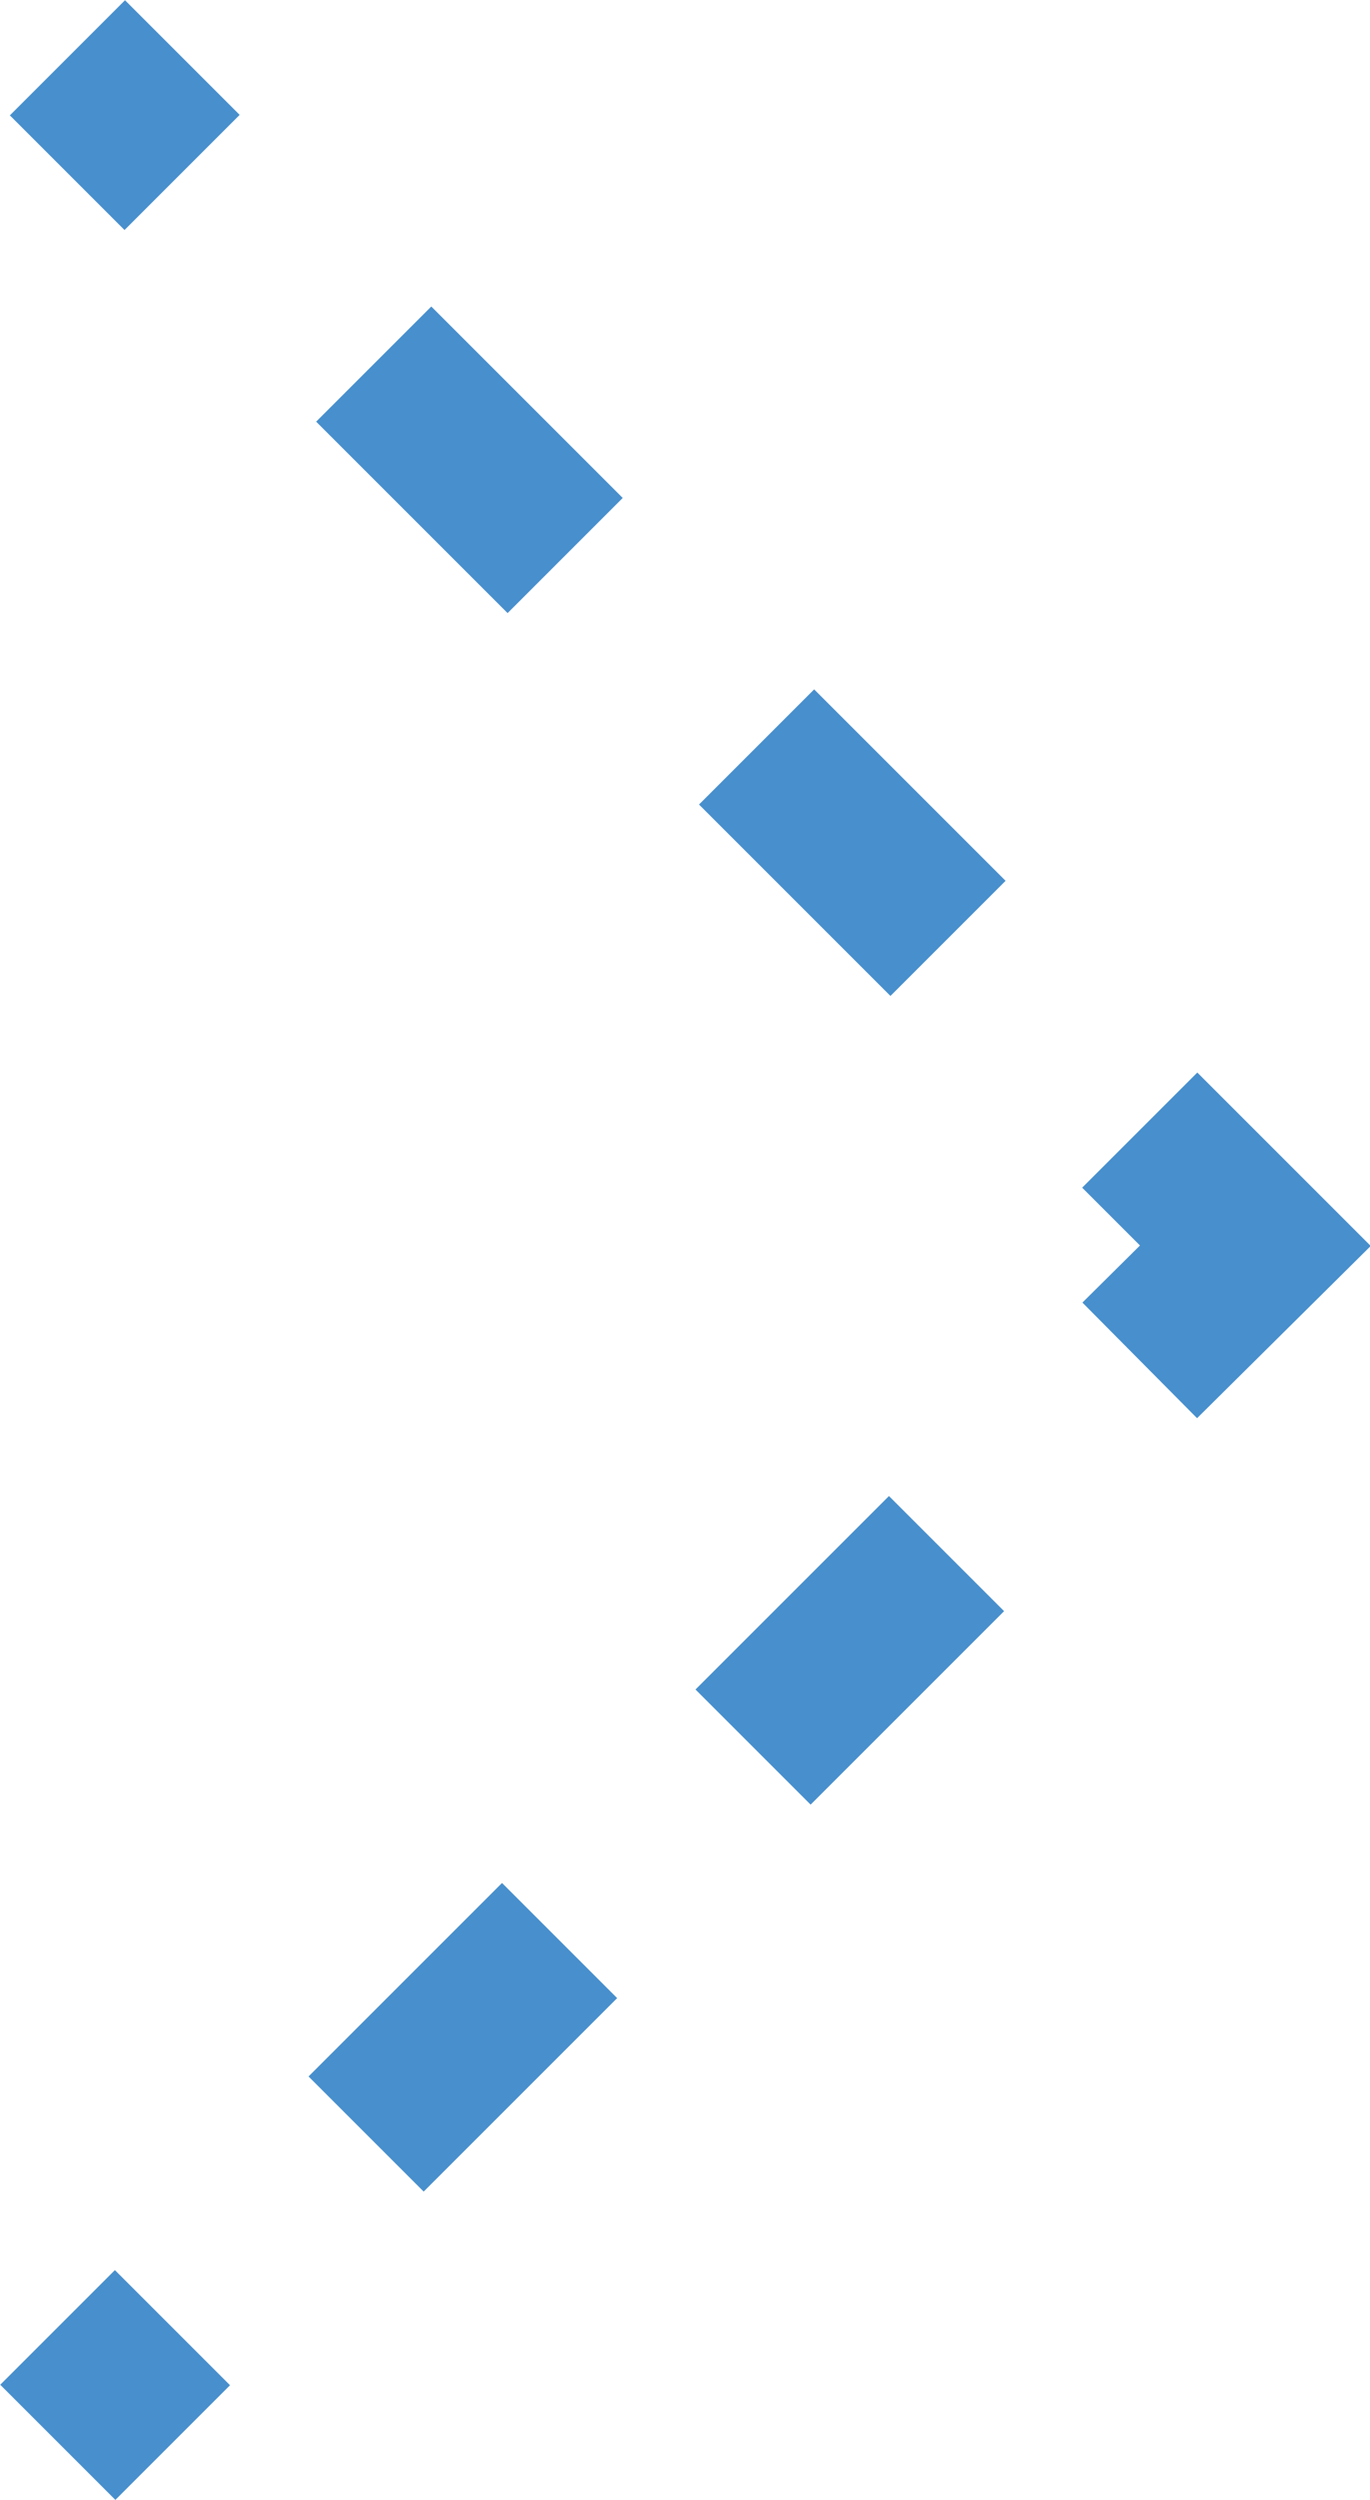
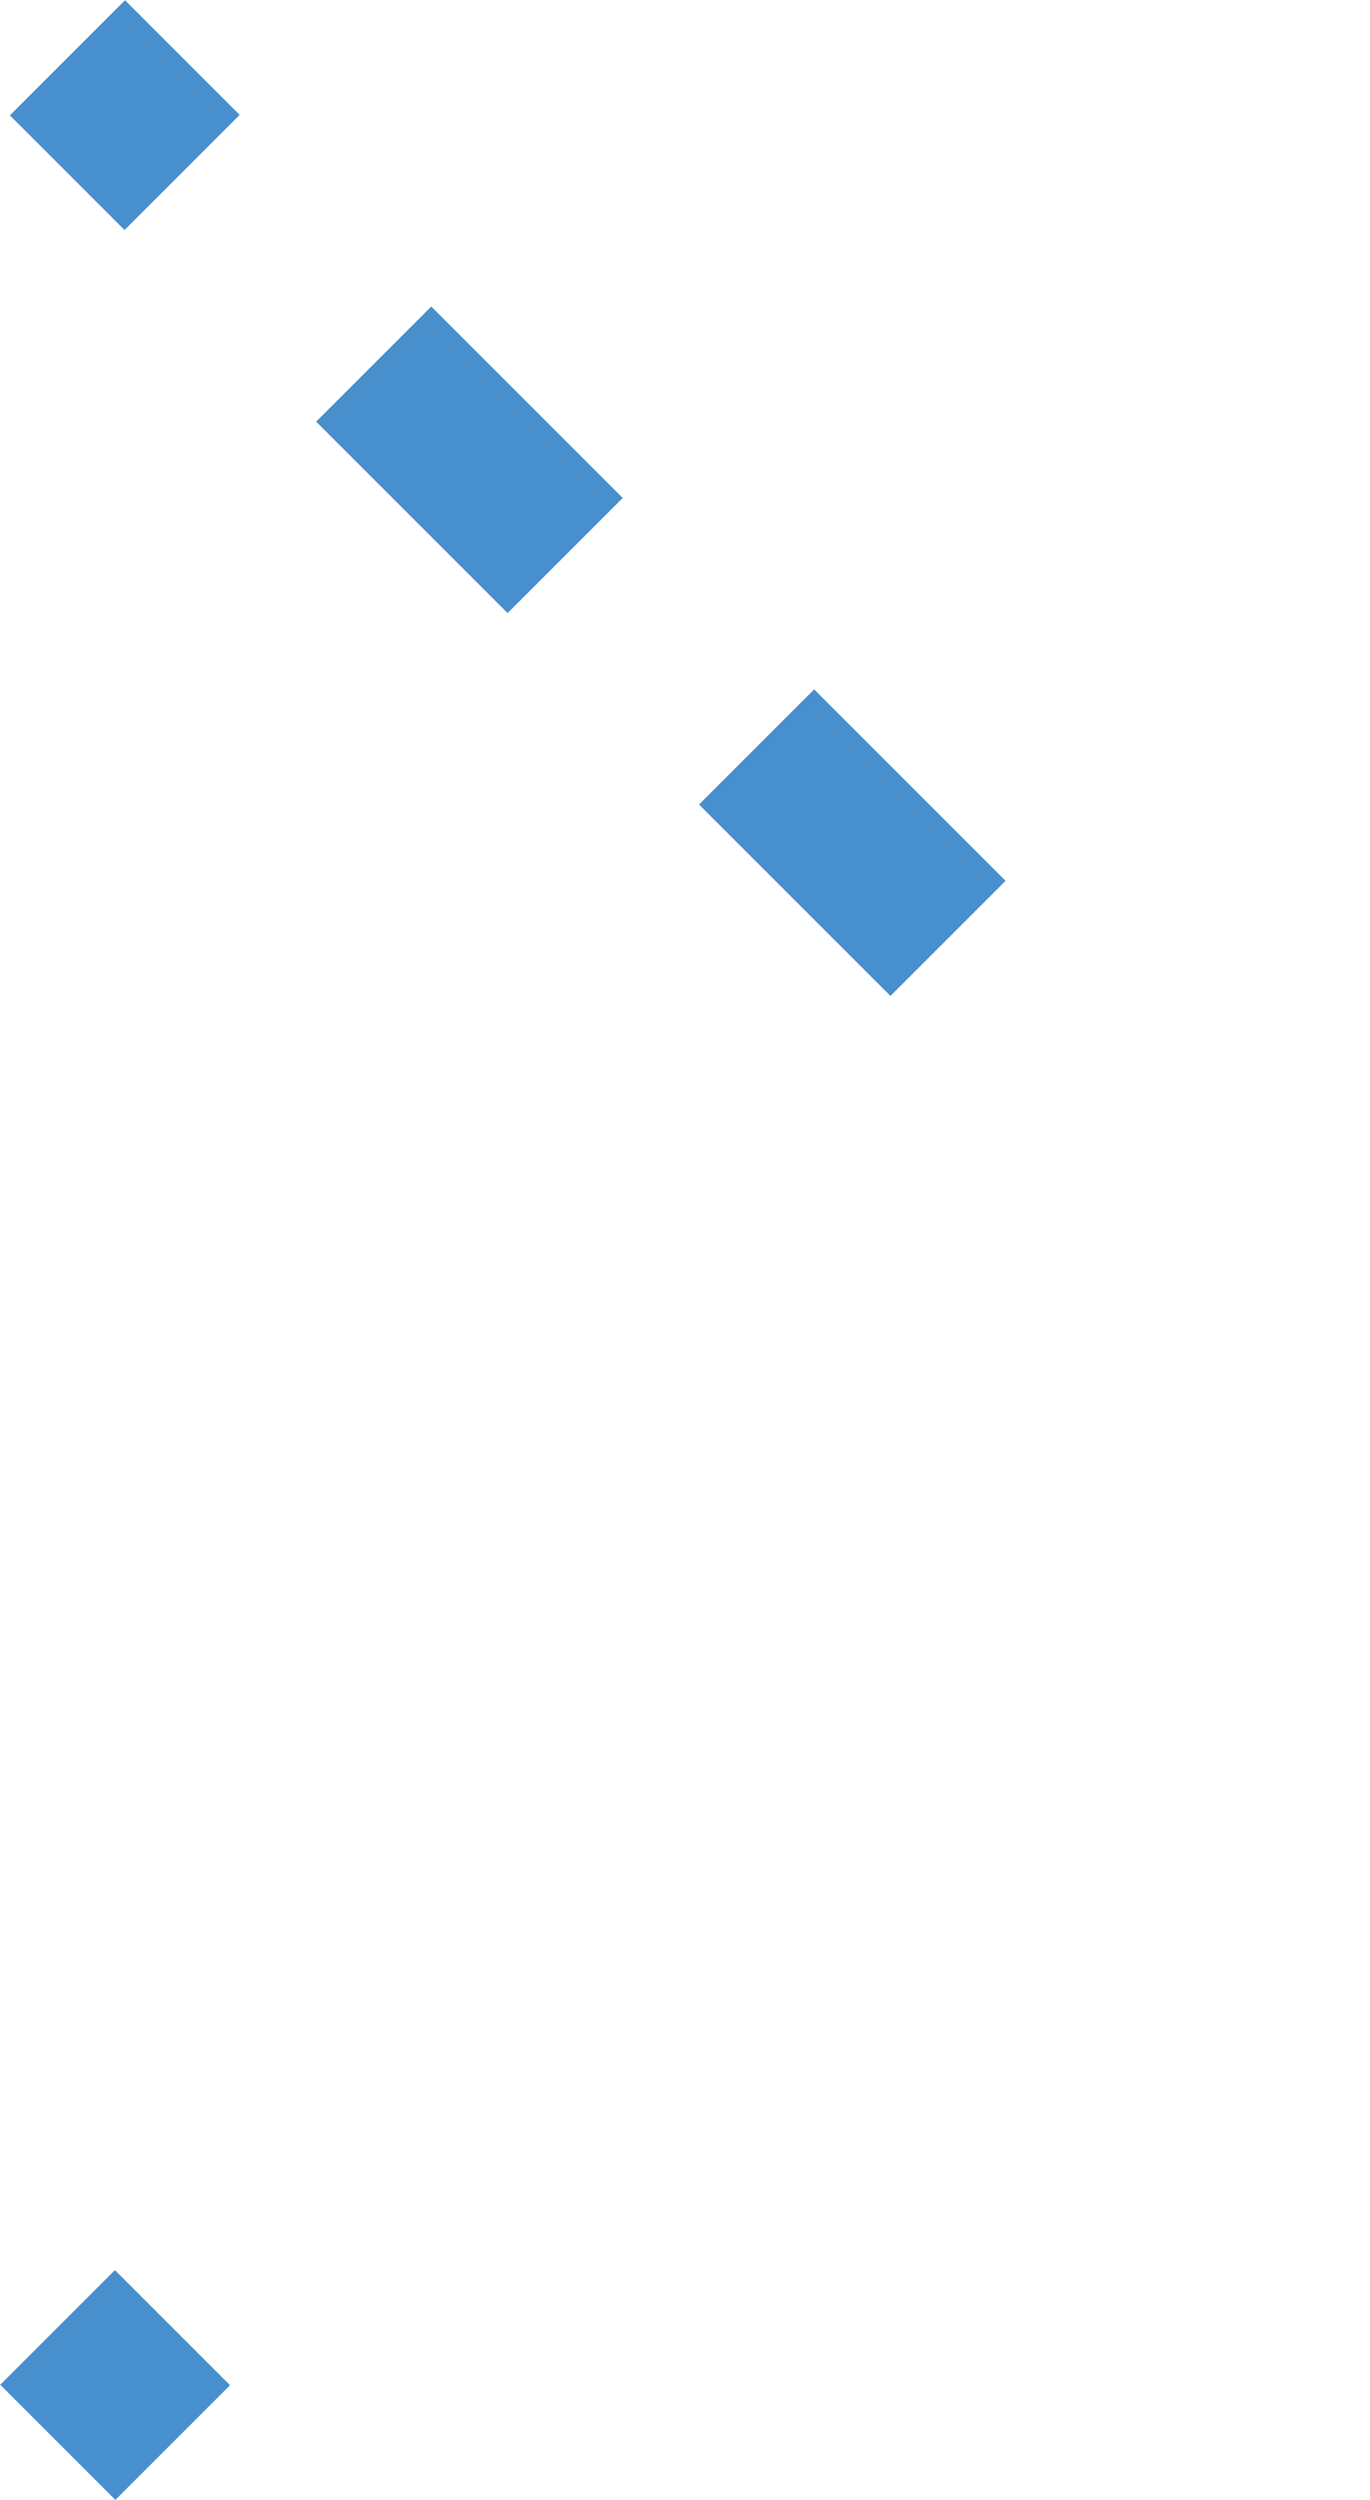
<svg xmlns="http://www.w3.org/2000/svg" viewBox="0 0 1.422 2.595">
  <g id="Layer_2" data-name="Layer 2">
    <g id="Layer_1-2" data-name="Layer 1">
      <line x1="0.06" y1="2.535" x2="0.179" y2="2.416" style="fill:none;stroke:#478fcd;stroke-miterlimit:10;stroke-width:0.169px" />
-       <line x1="0.38" y1="2.215" x2="1.083" y2="1.512" style="fill:none;stroke:#478fcd;stroke-miterlimit:10;stroke-width:0.169px;stroke-dasharray:0.284,0.284" />
-       <polyline points="1.183 1.412 1.303 1.293 1.183 1.173" style="fill:none;stroke:#478fcd;stroke-miterlimit:10;stroke-width:0.169px" />
      <line x1="0.984" y1="0.974" x2="0.289" y2="0.279" style="fill:none;stroke:#478fcd;stroke-miterlimit:10;stroke-width:0.169px;stroke-dasharray:0.281,0.281" />
      <line x1="0.189" y1="0.179" x2="0.07" y2="0.06" style="fill:none;stroke:#478fcd;stroke-miterlimit:10;stroke-width:0.169px" />
    </g>
  </g>
</svg>